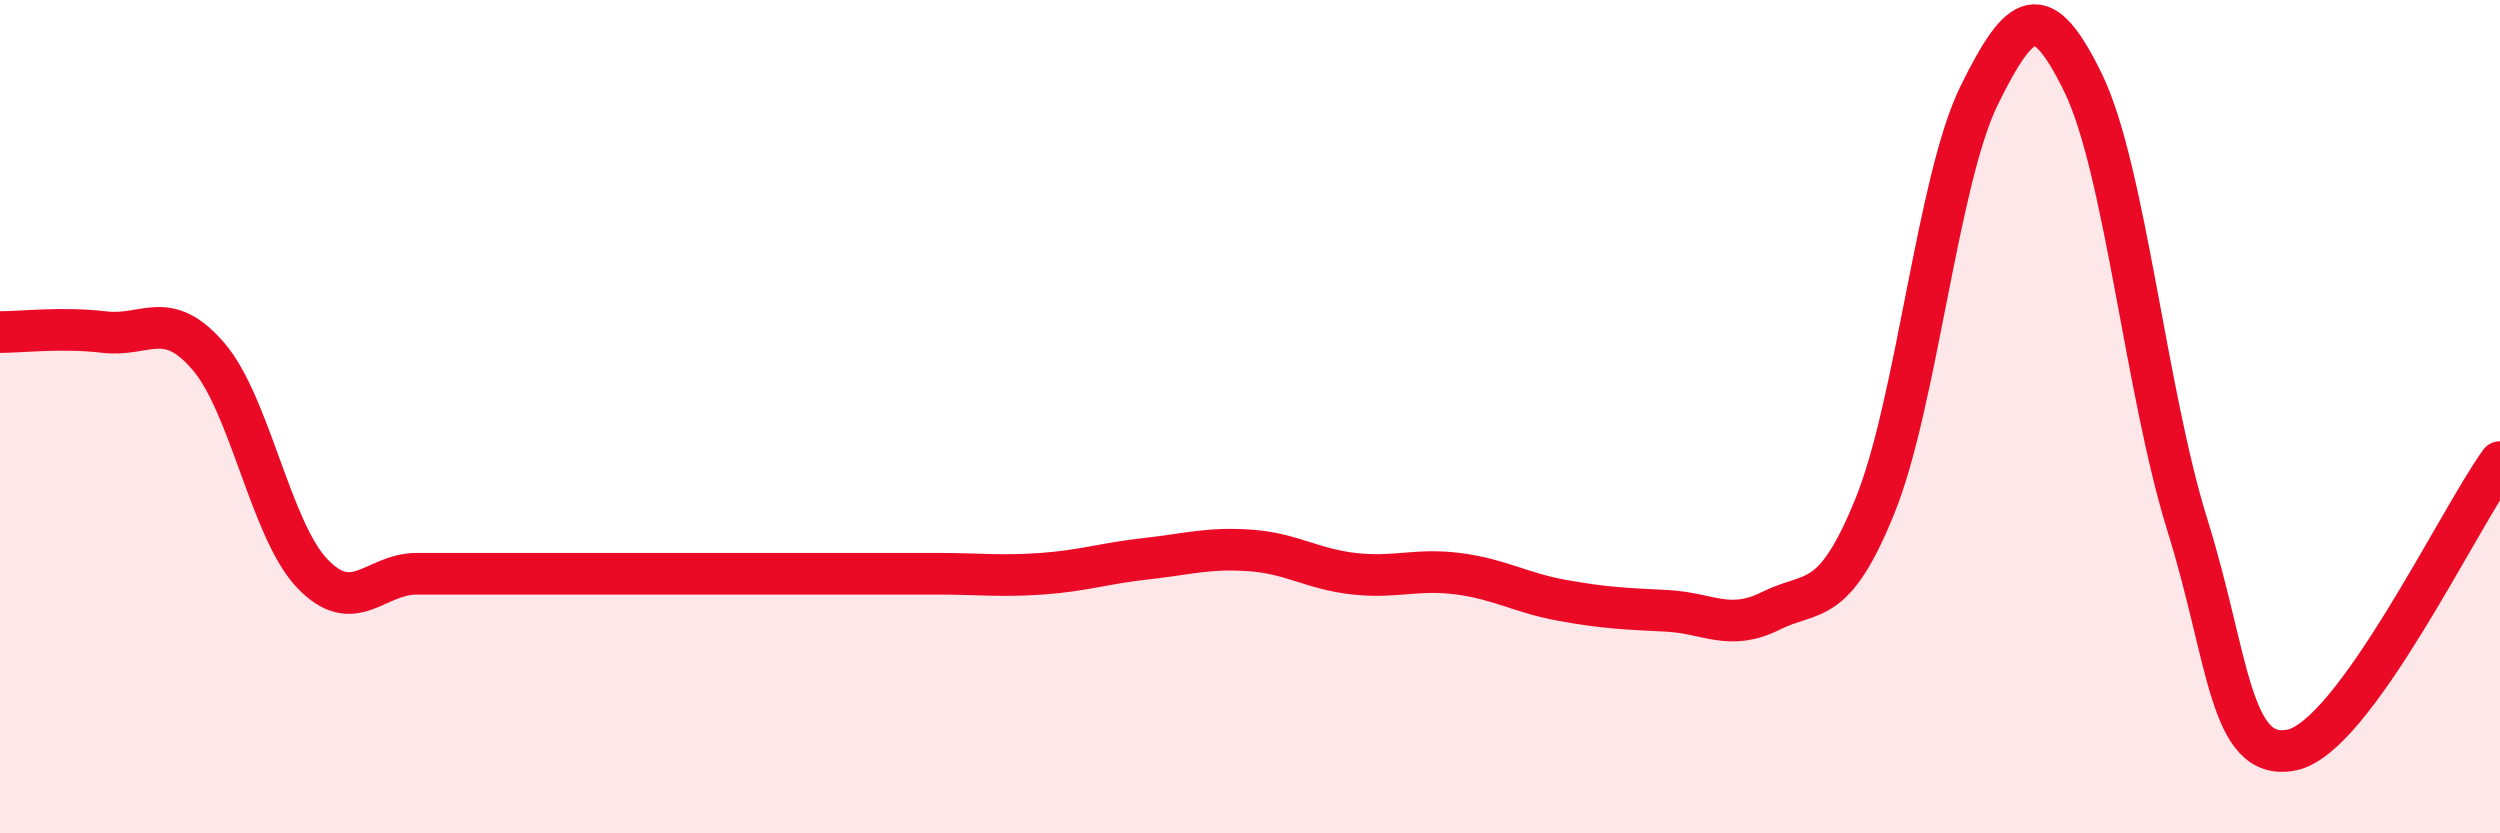
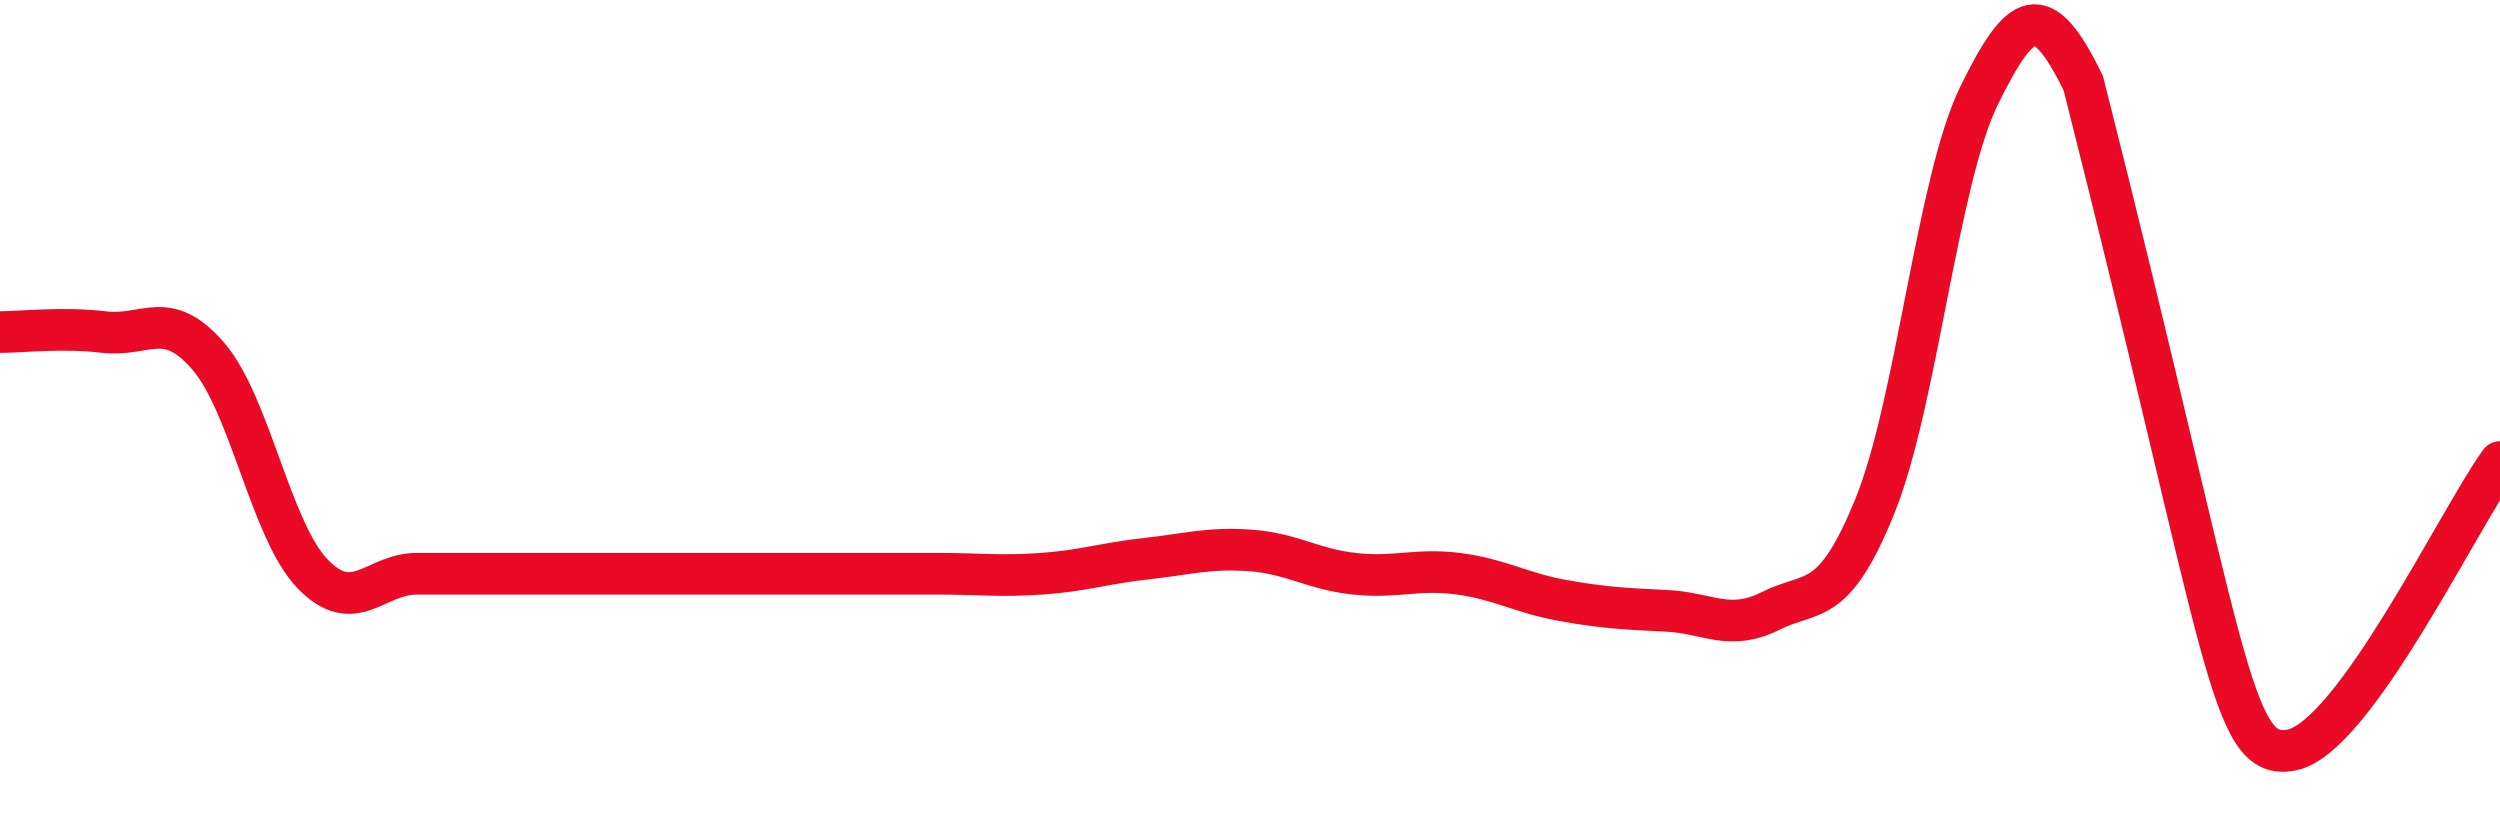
<svg xmlns="http://www.w3.org/2000/svg" width="60" height="20" viewBox="0 0 60 20">
-   <path d="M 0,7.97 C 0.5,7.97 1.5,7.85 2.5,7.97 C 3.5,8.09 4,7.39 5,8.55 C 6,9.71 6.5,12.73 7.5,13.77 C 8.5,14.81 9,13.77 10,13.77 C 11,13.77 11.5,13.77 12.5,13.77 C 13.5,13.77 14,13.77 15,13.77 C 16,13.77 16.5,13.77 17.5,13.77 C 18.5,13.77 19,13.77 20,13.77 C 21,13.77 21.5,13.77 22.5,13.77 C 23.5,13.77 24,13.84 25,13.77 C 26,13.7 26.5,13.52 27.5,13.41 C 28.5,13.3 29,13.14 30,13.21 C 31,13.28 31.5,13.66 32.5,13.77 C 33.5,13.88 34,13.64 35,13.77 C 36,13.9 36.5,14.23 37.5,14.41 C 38.5,14.59 39,14.61 40,14.66 C 41,14.71 41.5,15.16 42.5,14.66 C 43.5,14.16 44,14.61 45,12.14 C 46,9.67 46.5,4.32 47.5,2.29 C 48.5,0.26 49,-0.06 50,2 C 51,4.06 51.5,9.41 52.5,12.61 C 53.5,15.81 53.5,18.3 55,18 C 56.5,17.7 59,12.47 60,11.09L60 20L0 20Z" fill="#EB0A25" opacity="0.1" stroke-linecap="round" stroke-linejoin="round" />
-   <path d="M 0,7.97 C 0.5,7.97 1.5,7.85 2.5,7.97 C 3.5,8.09 4,7.39 5,8.55 C 6,9.71 6.5,12.73 7.5,13.77 C 8.5,14.81 9,13.77 10,13.77 C 11,13.77 11.5,13.77 12.5,13.77 C 13.5,13.77 14,13.77 15,13.77 C 16,13.77 16.5,13.77 17.5,13.77 C 18.5,13.77 19,13.77 20,13.77 C 21,13.77 21.5,13.77 22.5,13.77 C 23.5,13.77 24,13.84 25,13.77 C 26,13.7 26.5,13.52 27.5,13.41 C 28.5,13.3 29,13.14 30,13.21 C 31,13.28 31.5,13.66 32.5,13.77 C 33.5,13.88 34,13.64 35,13.77 C 36,13.9 36.5,14.23 37.5,14.41 C 38.5,14.59 39,14.61 40,14.66 C 41,14.71 41.5,15.16 42.5,14.66 C 43.5,14.16 44,14.61 45,12.14 C 46,9.67 46.5,4.32 47.5,2.29 C 48.5,0.26 49,-0.06 50,2 C 51,4.06 51.5,9.41 52.5,12.61 C 53.5,15.81 53.5,18.3 55,18 C 56.5,17.7 59,12.47 60,11.09" stroke="#EB0A25" stroke-width="1" fill="none" stroke-linecap="round" stroke-linejoin="round" />
+   <path d="M 0,7.97 C 0.5,7.97 1.5,7.85 2.5,7.97 C 3.5,8.09 4,7.39 5,8.55 C 6,9.71 6.5,12.73 7.5,13.77 C 8.5,14.81 9,13.77 10,13.77 C 11,13.77 11.5,13.77 12.5,13.77 C 13.5,13.77 14,13.77 15,13.77 C 16,13.77 16.5,13.77 17.5,13.77 C 18.5,13.77 19,13.77 20,13.77 C 21,13.77 21.5,13.77 22.5,13.77 C 23.5,13.77 24,13.84 25,13.77 C 26,13.7 26.5,13.52 27.5,13.41 C 28.5,13.3 29,13.14 30,13.21 C 31,13.28 31.5,13.66 32.5,13.77 C 33.5,13.88 34,13.64 35,13.77 C 36,13.9 36.5,14.23 37.5,14.41 C 38.5,14.59 39,14.61 40,14.66 C 41,14.71 41.5,15.16 42.5,14.66 C 43.5,14.16 44,14.61 45,12.14 C 46,9.67 46.5,4.32 47.5,2.29 C 48.5,0.26 49,-0.06 50,2 C 53.5,15.81 53.5,18.3 55,18 C 56.5,17.7 59,12.47 60,11.09" stroke="#EB0A25" stroke-width="1" fill="none" stroke-linecap="round" stroke-linejoin="round" />
</svg>